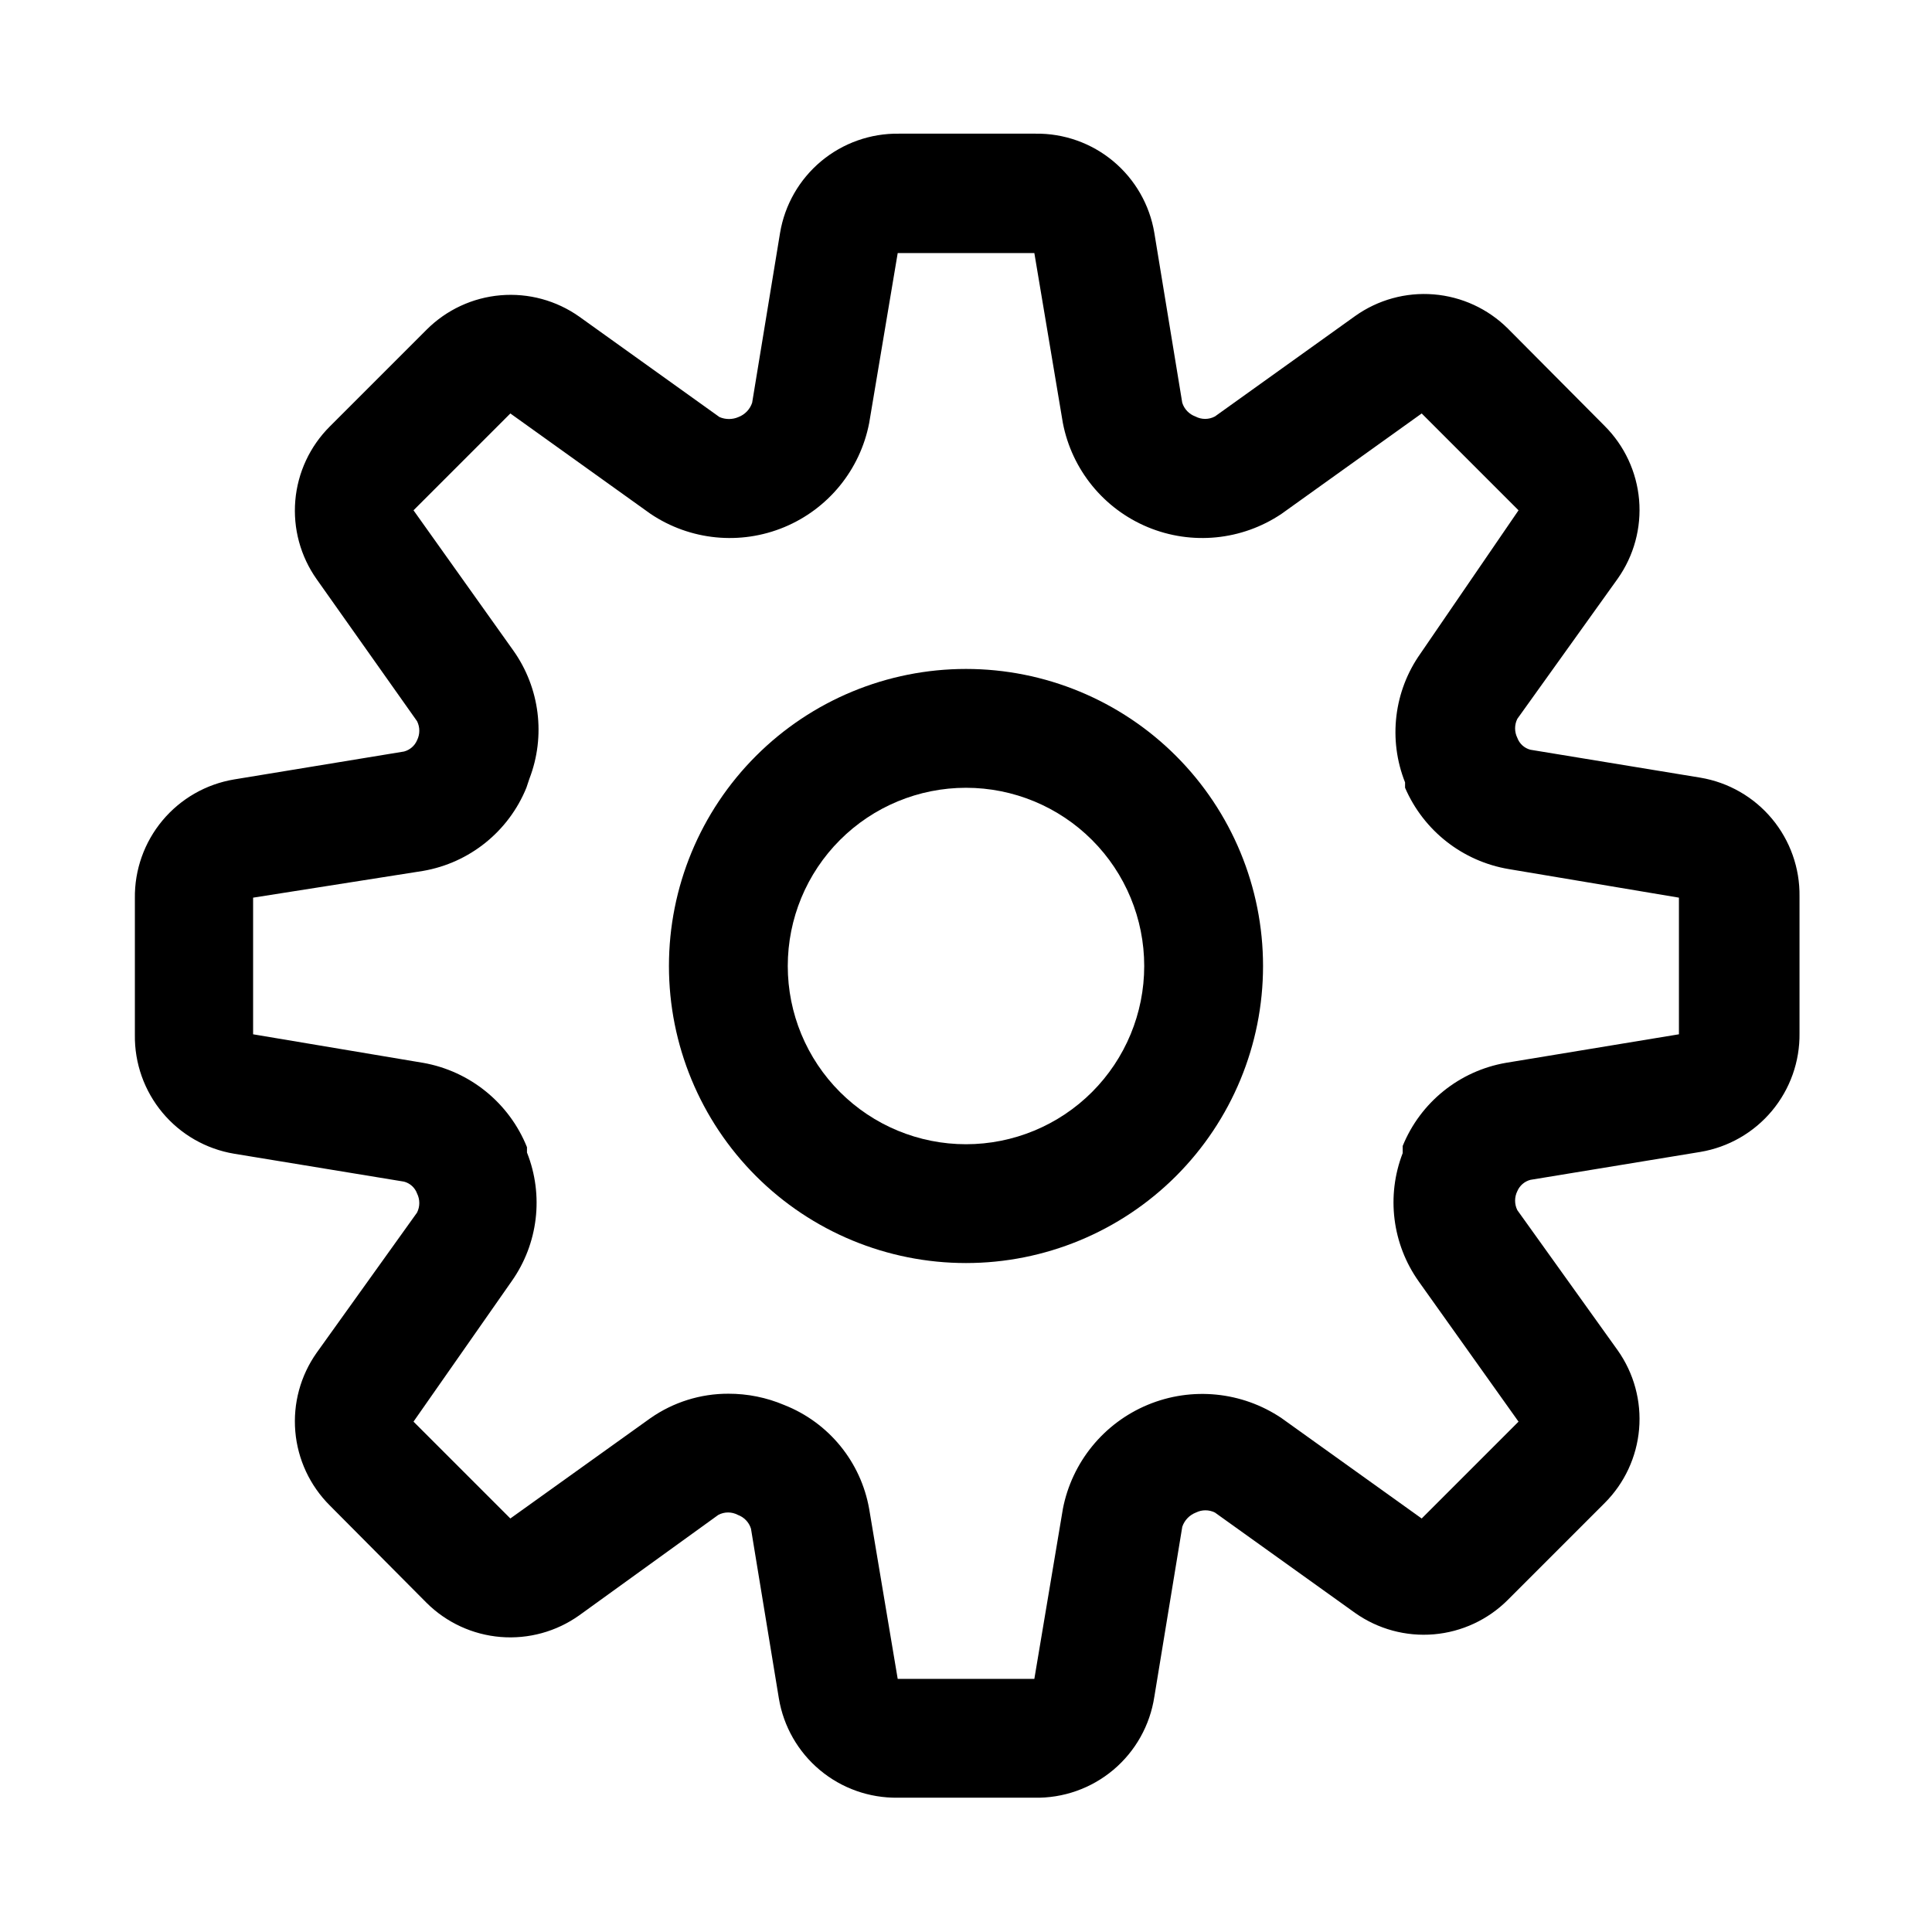
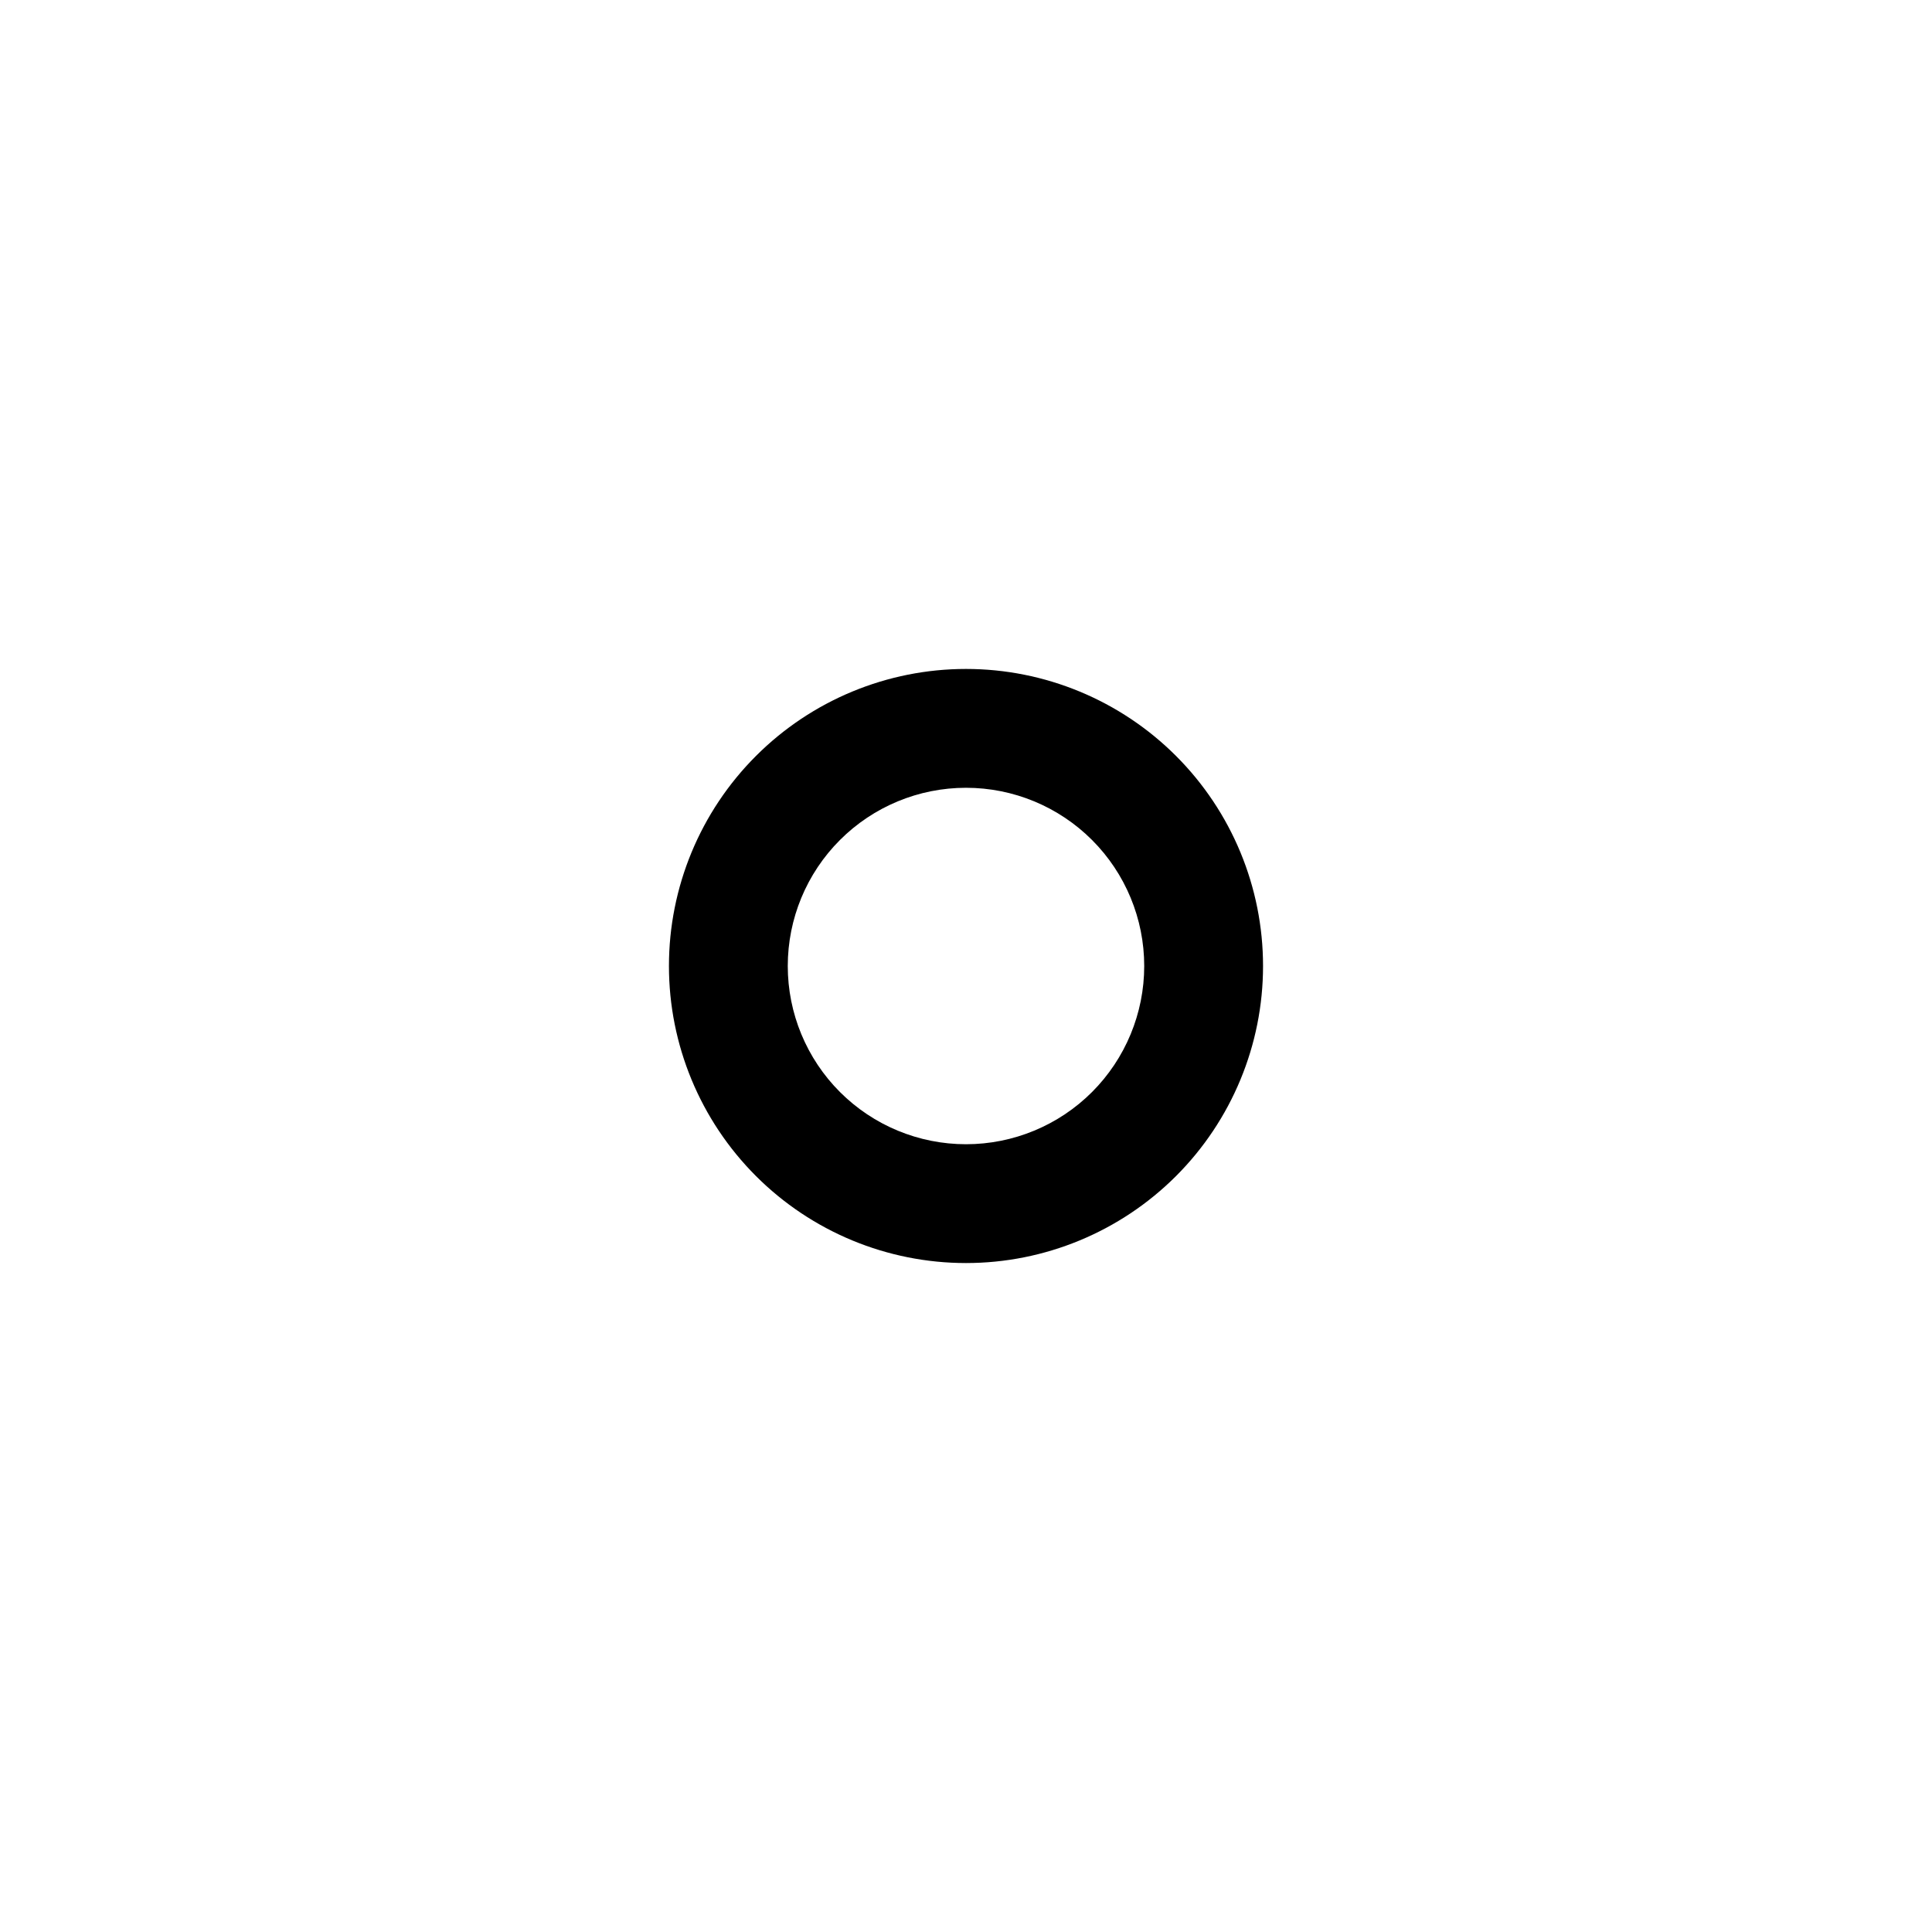
<svg xmlns="http://www.w3.org/2000/svg" fill="#000000" width="800px" height="800px" version="1.1" viewBox="144 144 512 512">
  <g>
-     <path d="m418.11 620.41h-36.211c-7.527 0.105-14.84-2.492-20.613-7.312-5.777-4.824-9.637-11.559-10.875-18.98l-7.398-45.027h-0.004c-0.527-1.68-1.809-3.016-3.461-3.621-1.625-0.867-3.574-0.867-5.195 0l-36.844 26.609c-6.051 4.309-13.43 6.344-20.836 5.738-7.402-0.605-14.355-3.809-19.625-9.047l-25.664-25.82c-5.258-5.25-8.492-12.191-9.125-19.598-0.633-7.402 1.371-14.793 5.664-20.863l26.609-37.156h-0.004c0.789-1.586 0.789-3.449 0-5.039-0.566-1.555-1.863-2.731-3.465-3.148l-45.027-7.398c-7.422-1.242-14.152-5.098-18.977-10.875-4.824-5.777-7.418-13.09-7.316-20.613v-36.211c-0.102-7.523 2.492-14.836 7.316-20.613 4.824-5.777 11.555-9.633 18.977-10.875l45.027-7.398c1.555-0.41 2.836-1.512 3.465-2.992 0.789-1.586 0.789-3.453 0-5.039l-26.605-37.629c-4.293-6.066-6.297-13.457-5.664-20.863 0.633-7.406 3.867-14.348 9.125-19.598l25.664-25.664c5.25-5.258 12.191-8.492 19.598-9.125 7.406-0.633 14.797 1.371 20.863 5.664l37.156 26.609v-0.004c1.605 0.699 3.434 0.699 5.039 0 1.711-0.656 3.039-2.043 3.621-3.777l7.398-45.027c1.242-7.426 5.102-14.156 10.875-18.98 5.777-4.82 13.09-7.418 20.613-7.312h36.211c7.527-0.105 14.84 2.492 20.613 7.312 5.777 4.824 9.637 11.555 10.875 18.98l7.398 45.027h0.004c0.527 1.68 1.809 3.016 3.461 3.621 1.625 0.867 3.574 0.867 5.195 0l37.156-26.609c6.051-4.309 13.43-6.344 20.836-5.738s14.355 3.809 19.629 9.047l25.664 25.82h-0.004c5.262 5.25 8.492 12.191 9.129 19.598 0.633 7.402-1.375 14.793-5.664 20.863l-26.609 37.156c-0.785 1.586-0.785 3.449 0 5.039 0.57 1.555 1.863 2.731 3.465 3.148l45.027 7.398c7.422 1.242 14.156 5.098 18.98 10.875 4.82 5.777 7.418 13.09 7.312 20.613v36.211c0.105 7.523-2.492 14.836-7.312 20.613-4.824 5.777-11.559 9.633-18.98 10.875l-45.027 7.398c-1.555 0.41-2.832 1.512-3.465 2.992-0.785 1.586-0.785 3.453 0 5.039l26.609 37.156c4.289 6.066 6.297 13.457 5.664 20.863-0.637 7.406-3.867 14.348-9.129 19.598l-25.664 25.664h0.004c-5.254 5.258-12.195 8.492-19.602 9.125-7.402 0.633-14.793-1.371-20.863-5.66l-37.156-26.609c-1.586-0.789-3.449-0.789-5.035 0-1.711 0.656-3.039 2.043-3.621 3.777l-7.398 45.027h-0.004c-1.145 7.566-5.004 14.453-10.855 19.379-5.856 4.926-13.301 7.551-20.945 7.387zm-81.082-107.06c5.082-0.012 10.117 1.004 14.797 2.992 11.793 4.637 20.324 15.074 22.516 27.551l7.559 45.027h36.211l7.559-45.027h-0.004c2.394-12.391 10.844-22.758 22.5-27.605 11.656-4.844 24.965-3.523 35.438 3.519l37.156 26.609 25.664-25.664-26.449-37.156v-0.004c-7.031-9.902-8.629-22.676-4.25-34.004v-1.891c4.711-11.586 15.066-19.918 27.395-22.043l45.812-7.555v-36.211l-45.027-7.559c-12.254-2.035-22.633-10.164-27.551-21.57v-1.418c-4.508-11.344-2.969-24.203 4.094-34.164l25.977-37.941-25.664-25.664-37.156 26.609c-10.473 7.039-23.781 8.363-35.438 3.516-11.656-4.844-20.105-15.211-22.5-27.605l-7.555-45.027h-36.211l-7.559 45.027c-2.394 12.395-10.844 22.762-22.5 27.605-11.656 4.848-24.965 3.523-35.438-3.516l-37.156-26.609-25.664 25.664 26.449 37.156c7.031 9.906 8.629 22.676 4.254 34.008l-0.789 2.359c-4.711 11.586-15.07 19.918-27.395 22.043l-45.027 7.086v36.211l45.027 7.559v-0.004c12.43 2.191 22.848 10.645 27.551 22.359v1.418-0.004c4.512 11.348 2.969 24.207-4.094 34.164l-25.977 37.156 25.664 25.664 37.156-26.609v0.004c6.047-4.223 13.25-6.477 20.625-6.457z" />
    <path d="m400 478.72c-20.879 0-40.902-8.293-55.664-23.055-14.766-14.766-23.059-34.789-23.059-55.664 0-20.879 8.293-40.902 23.059-55.664 14.762-14.766 34.785-23.059 55.664-23.059 20.875 0 40.898 8.293 55.664 23.059 14.762 14.762 23.055 34.785 23.055 55.664 0 20.875-8.293 40.898-23.055 55.664-14.766 14.762-34.789 23.055-55.664 23.055zm0-125.95c-12.527 0-24.543 4.977-33.398 13.836-8.859 8.855-13.836 20.871-13.836 33.398 0 12.523 4.977 24.539 13.836 33.398 8.855 8.855 20.871 13.832 33.398 13.832 12.523 0 24.539-4.977 33.398-13.832 8.855-8.859 13.832-20.875 13.832-33.398 0-12.527-4.977-24.543-13.832-33.398-8.859-8.859-20.875-13.836-33.398-13.836z" />
  </g>
</svg>